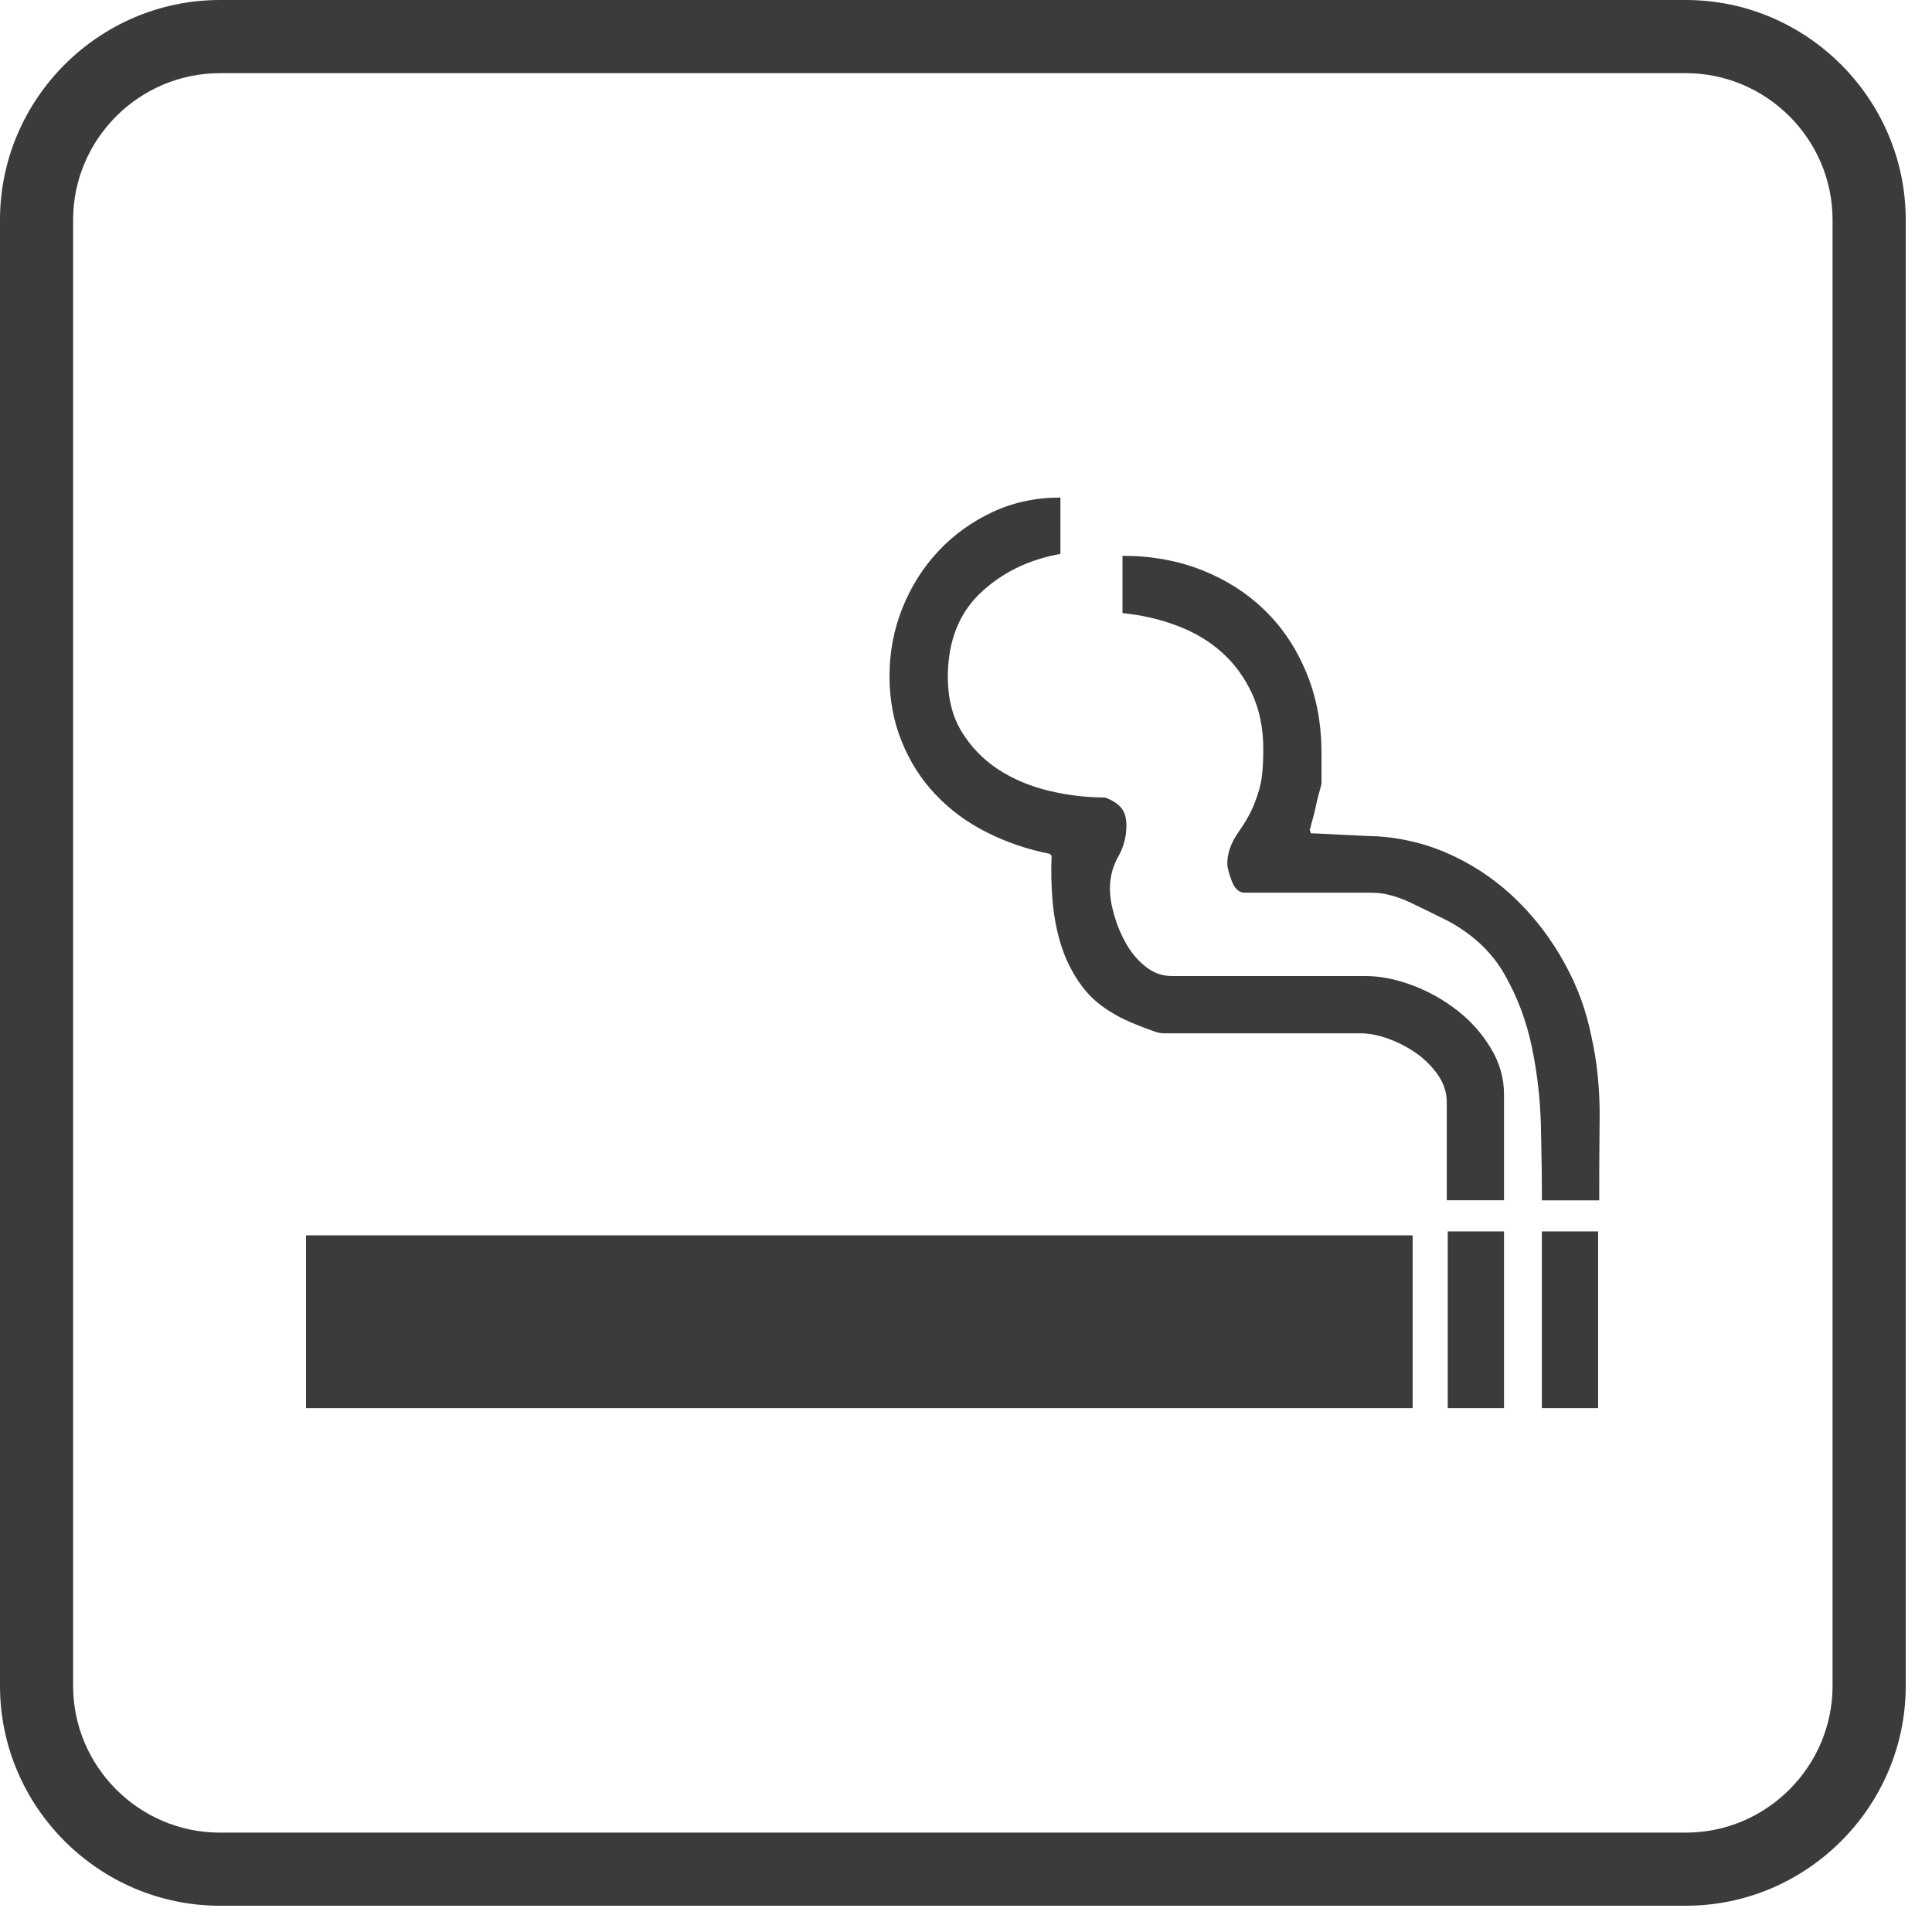
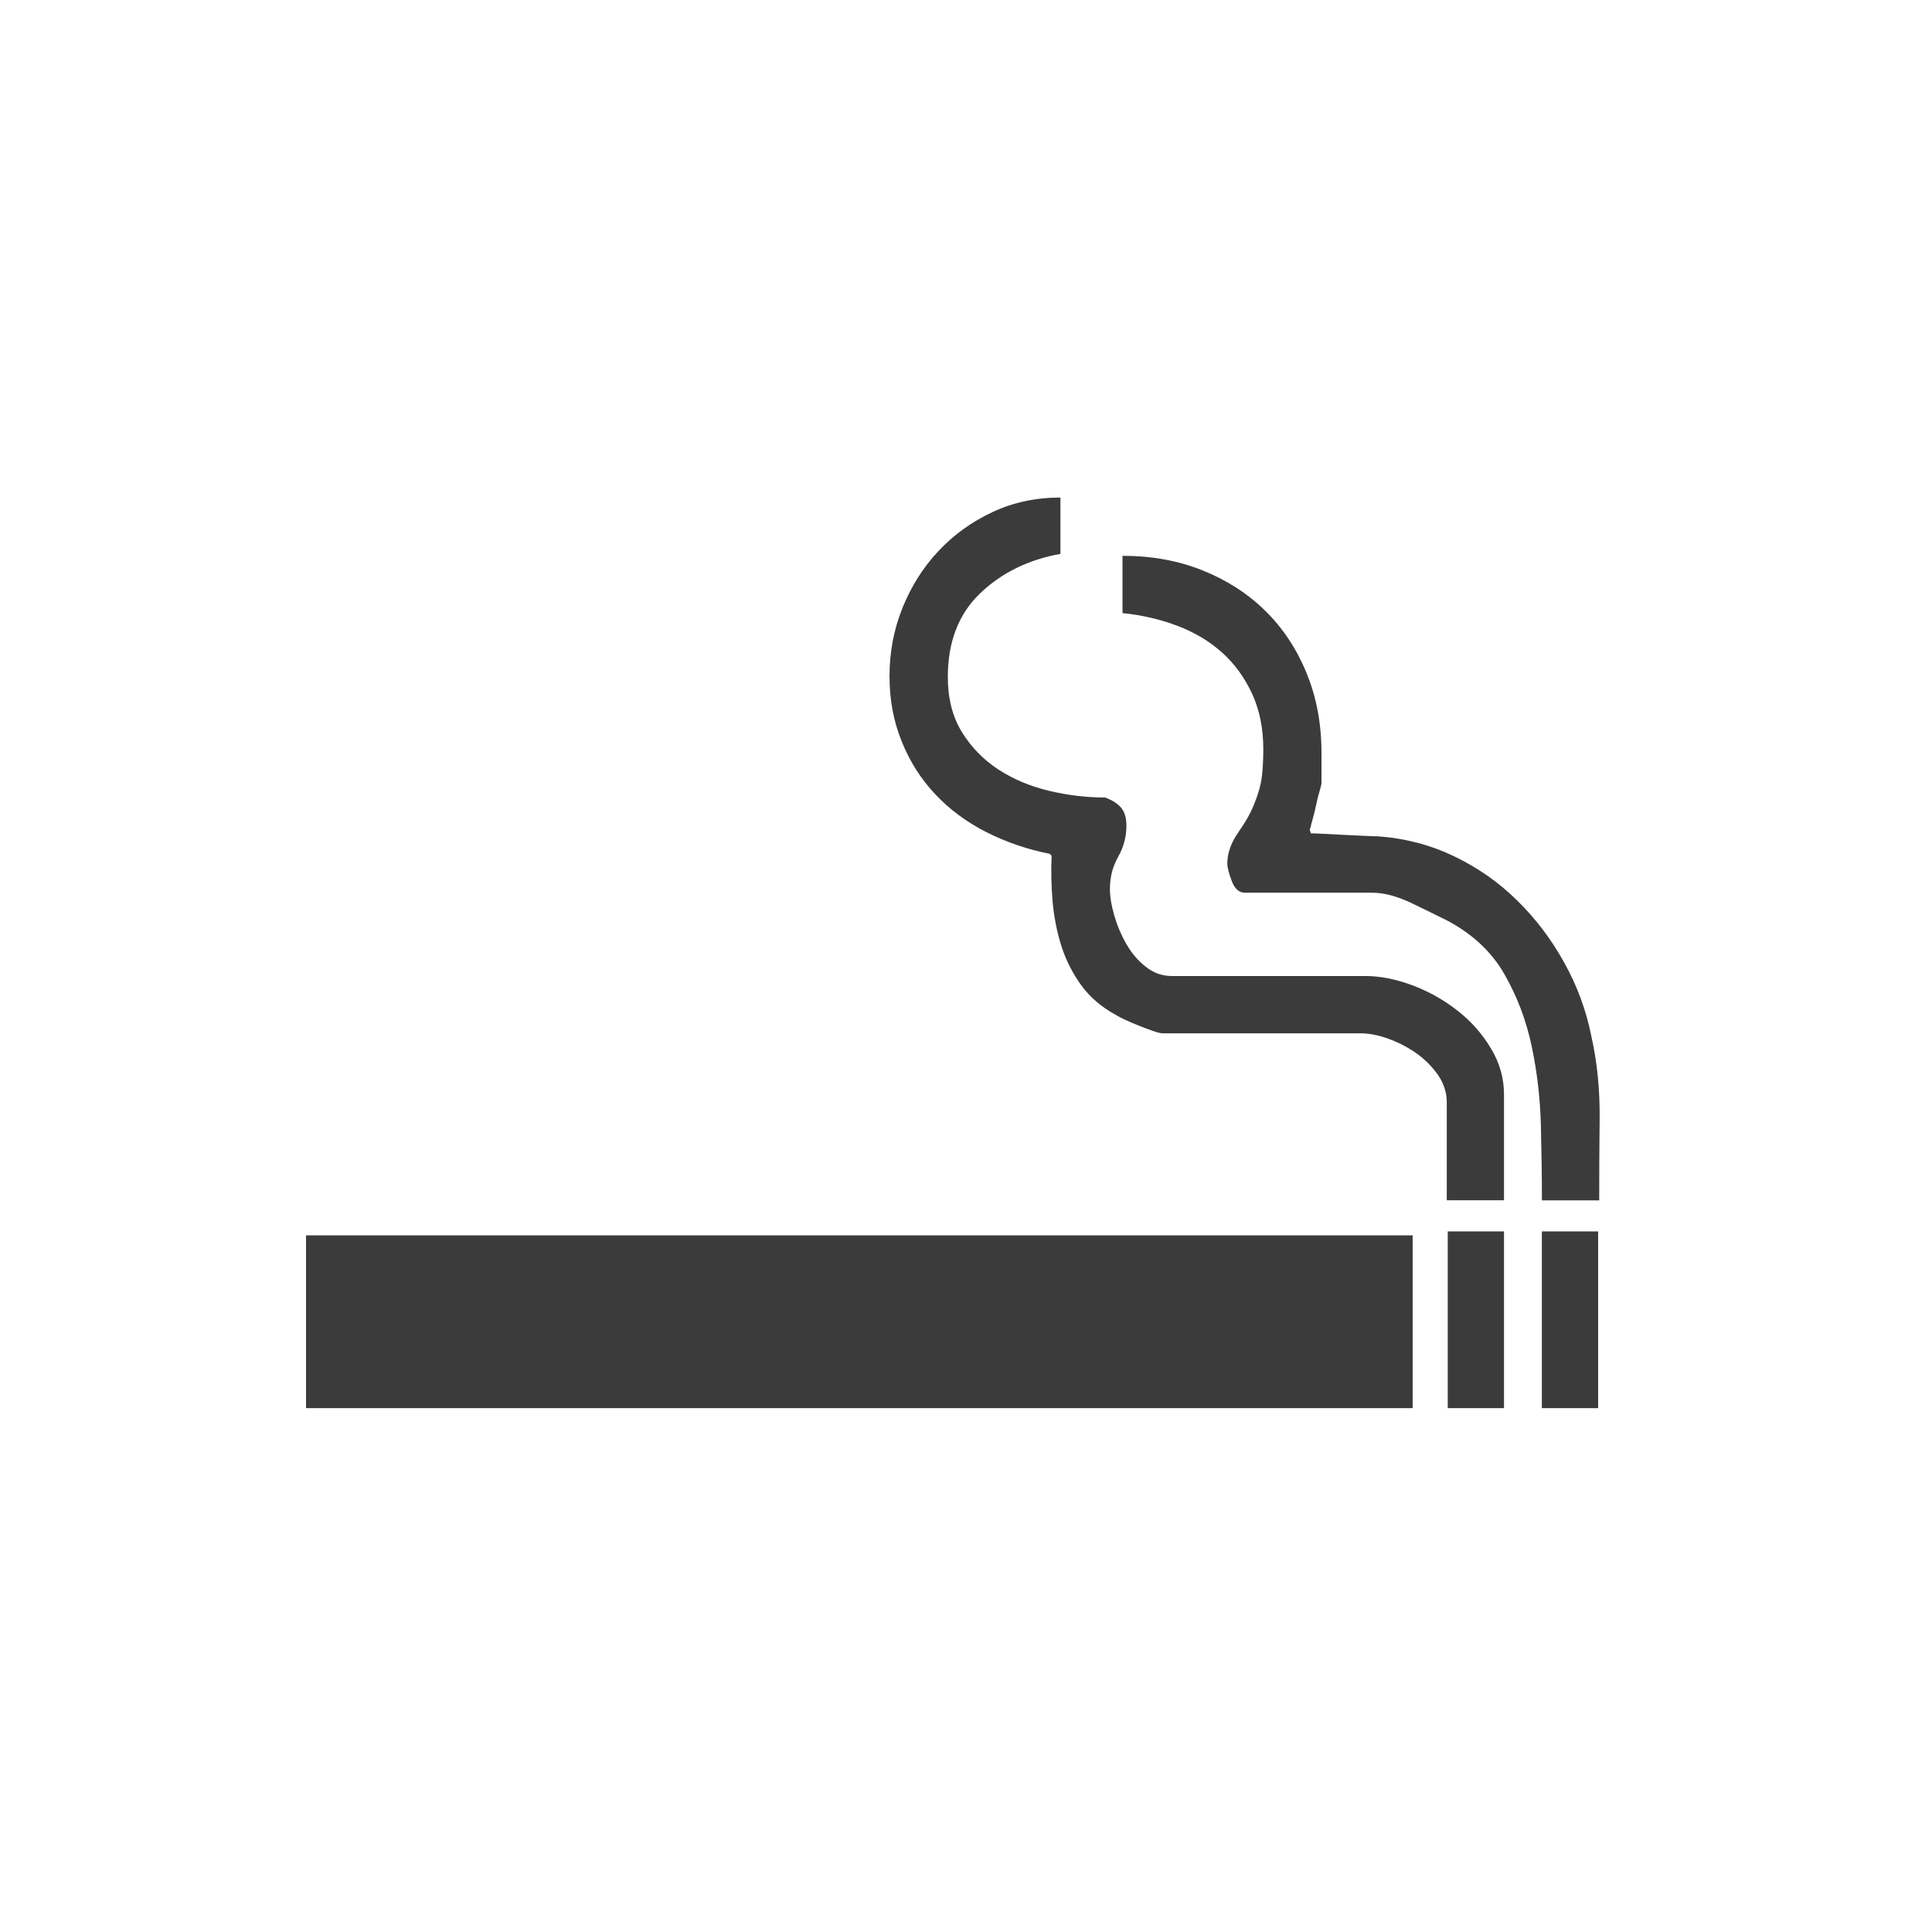
<svg xmlns="http://www.w3.org/2000/svg" version="1.1" x="0px" y="0px" width="32px" height="32px" viewBox="0 0 32 32" overflow="visible" enable-background="new 0 0 32 32" xml:space="preserve">
  <defs>
</defs>
-   <path fill="#3B3B3B" d="M27.923,0H3.642C1.64,0,0,1.64,0,3.641v24.282c0,2.003,1.64,3.642,3.642,3.642h24.281  c2.002,0,3.642-1.639,3.642-3.642V3.641C31.564,1.64,29.925,0,27.923,0L27.923,0z M27.923,1.212c1.336,0,2.43,1.094,2.43,2.429  v24.282c0,1.337-1.094,2.431-2.43,2.431H3.642c-1.338,0-2.431-1.094-2.431-2.431V3.641c0-1.335,1.093-2.429,2.431-2.429H27.923z" />
  <path fill="#3B3B3B" d="M5.069,20.461h18.329v2.862H5.069V20.461z M17.418,14.174l-0.032-0.032  c-0.376-0.075-0.727-0.196-1.054-0.362c-0.327-0.167-0.607-0.375-0.843-0.627c-0.237-0.251-0.423-0.544-0.555-0.876  c-0.135-0.332-0.201-0.691-0.201-1.077c0-0.397,0.071-0.775,0.216-1.134c0.145-0.359,0.344-0.673,0.596-0.94  c0.251-0.268,0.549-0.483,0.893-0.644c0.343-0.161,0.717-0.241,1.126-0.241v0.933c-0.537,0.097-0.981,0.317-1.336,0.659  c-0.354,0.342-0.529,0.803-0.529,1.383c0,0.354,0.078,0.656,0.232,0.908c0.156,0.252,0.356,0.458,0.603,0.62  c0.247,0.161,0.526,0.278,0.836,0.353c0.312,0.075,0.622,0.112,0.934,0.112c0.117,0.043,0.205,0.099,0.265,0.169  c0.058,0.069,0.088,0.169,0.088,0.297c0,0.183-0.045,0.354-0.136,0.515s-0.137,0.337-0.137,0.53c0,0.128,0.023,0.276,0.072,0.442  c0.048,0.167,0.114,0.324,0.2,0.474c0.086,0.151,0.193,0.276,0.322,0.377c0.129,0.103,0.272,0.153,0.434,0.153h3.2  c0.247,0,0.507,0.051,0.78,0.153c0.272,0.102,0.521,0.242,0.746,0.418c0.227,0.176,0.411,0.385,0.556,0.627  c0.146,0.241,0.217,0.496,0.217,0.763v1.753h-0.948v-1.624c0-0.16-0.049-0.31-0.145-0.451c-0.097-0.137-0.217-0.26-0.362-0.362  c-0.144-0.1-0.3-0.181-0.465-0.24c-0.167-0.06-0.32-0.088-0.46-0.088h-3.263c-0.044,0-0.104-0.013-0.178-0.042  c-0.075-0.025-0.153-0.056-0.232-0.087c-0.081-0.032-0.156-0.064-0.226-0.097c-0.069-0.033-0.121-0.059-0.152-0.08  c-0.237-0.129-0.427-0.292-0.572-0.491c-0.143-0.198-0.254-0.416-0.329-0.651c-0.074-0.235-0.123-0.483-0.145-0.74  C17.412,14.673,17.407,14.42,17.418,14.174z M20.328,14.303c0-0.172,0.062-0.346,0.186-0.522c0.123-0.176,0.211-0.335,0.264-0.475  c0.065-0.161,0.105-0.306,0.121-0.434c0.017-0.128,0.025-0.284,0.025-0.466c0-0.343-0.062-0.648-0.186-0.917  c-0.124-0.267-0.29-0.496-0.498-0.682c-0.21-0.188-0.456-0.335-0.74-0.442c-0.285-0.108-0.587-0.178-0.908-0.21V9.206  c0.481,0,0.924,0.08,1.325,0.241c0.403,0.161,0.748,0.384,1.038,0.668c0.29,0.284,0.518,0.626,0.684,1.029  c0.166,0.401,0.249,0.844,0.249,1.326v0.128v0.306v0.064c0,0.021-0.011,0.067-0.032,0.137c-0.021,0.069-0.04,0.144-0.056,0.224  c-0.017,0.082-0.035,0.159-0.057,0.234c-0.021,0.075-0.033,0.118-0.033,0.128c0,0.01-0.002,0.019-0.007,0.024  c-0.006,0.006-0.009,0.014-0.009,0.024c0,0.01,0.003,0.022,0.009,0.032c0.005,0.011,0.007,0.021,0.007,0.032  c0.044,0,0.116,0.002,0.218,0.008s0.212,0.012,0.329,0.017c0.118,0.005,0.23,0.011,0.338,0.016c0.107,0.006,0.183,0.008,0.225,0.008  c0.451,0.032,0.871,0.142,1.263,0.33s0.74,0.431,1.044,0.731c0.308,0.301,0.567,0.643,0.781,1.03  c0.215,0.385,0.365,0.793,0.45,1.221c0.097,0.429,0.142,0.887,0.137,1.375c-0.006,0.488-0.007,0.936-0.007,1.343h-0.949  c0-0.386-0.006-0.8-0.017-1.246c-0.012-0.444-0.062-0.88-0.153-1.31c-0.091-0.43-0.242-0.825-0.451-1.19  c-0.207-0.364-0.521-0.659-0.938-0.884c-0.173-0.086-0.376-0.186-0.611-0.299c-0.236-0.111-0.449-0.167-0.644-0.167h-2.105  c-0.097,0-0.17-0.065-0.218-0.193C20.353,14.464,20.328,14.367,20.328,14.303z M23.979,20.396h0.932v2.927h-0.932V20.396z   M25.538,20.396h0.932v2.927h-0.932V20.396z" />
</svg>